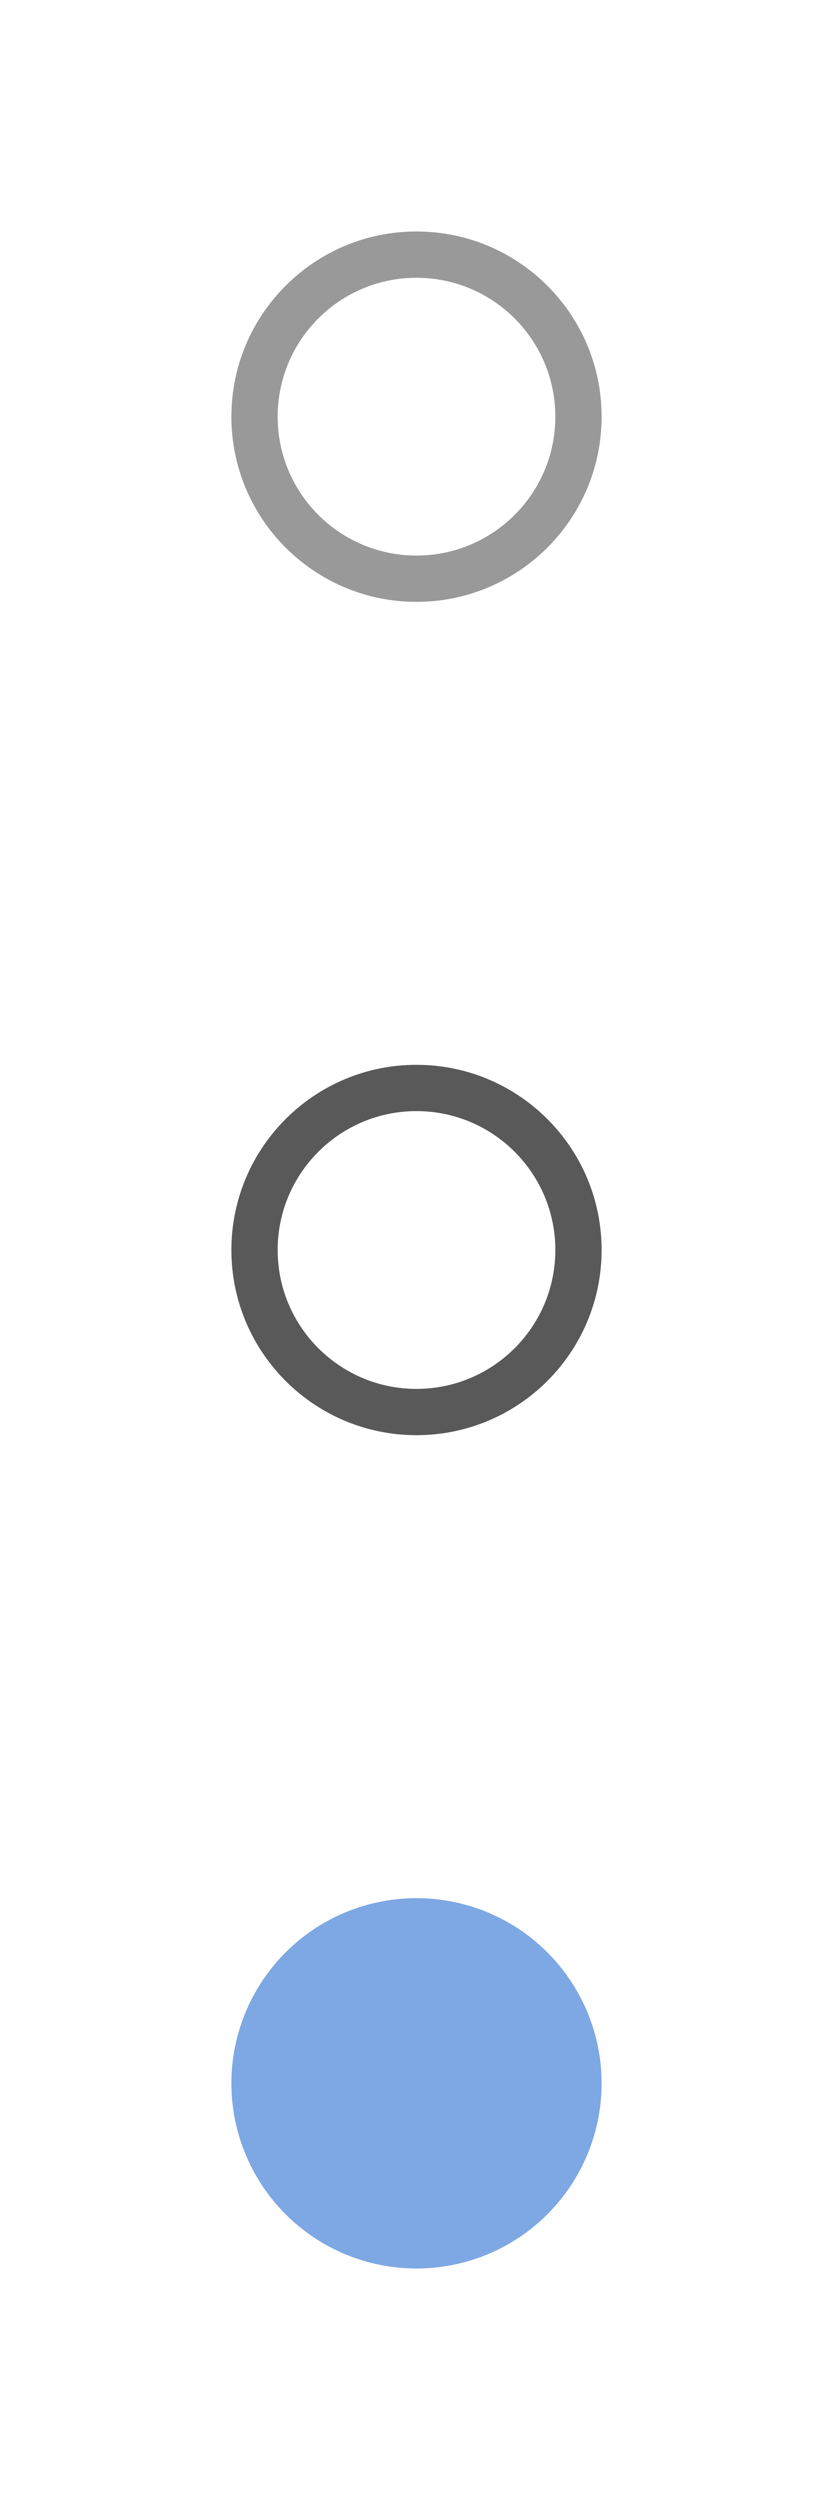
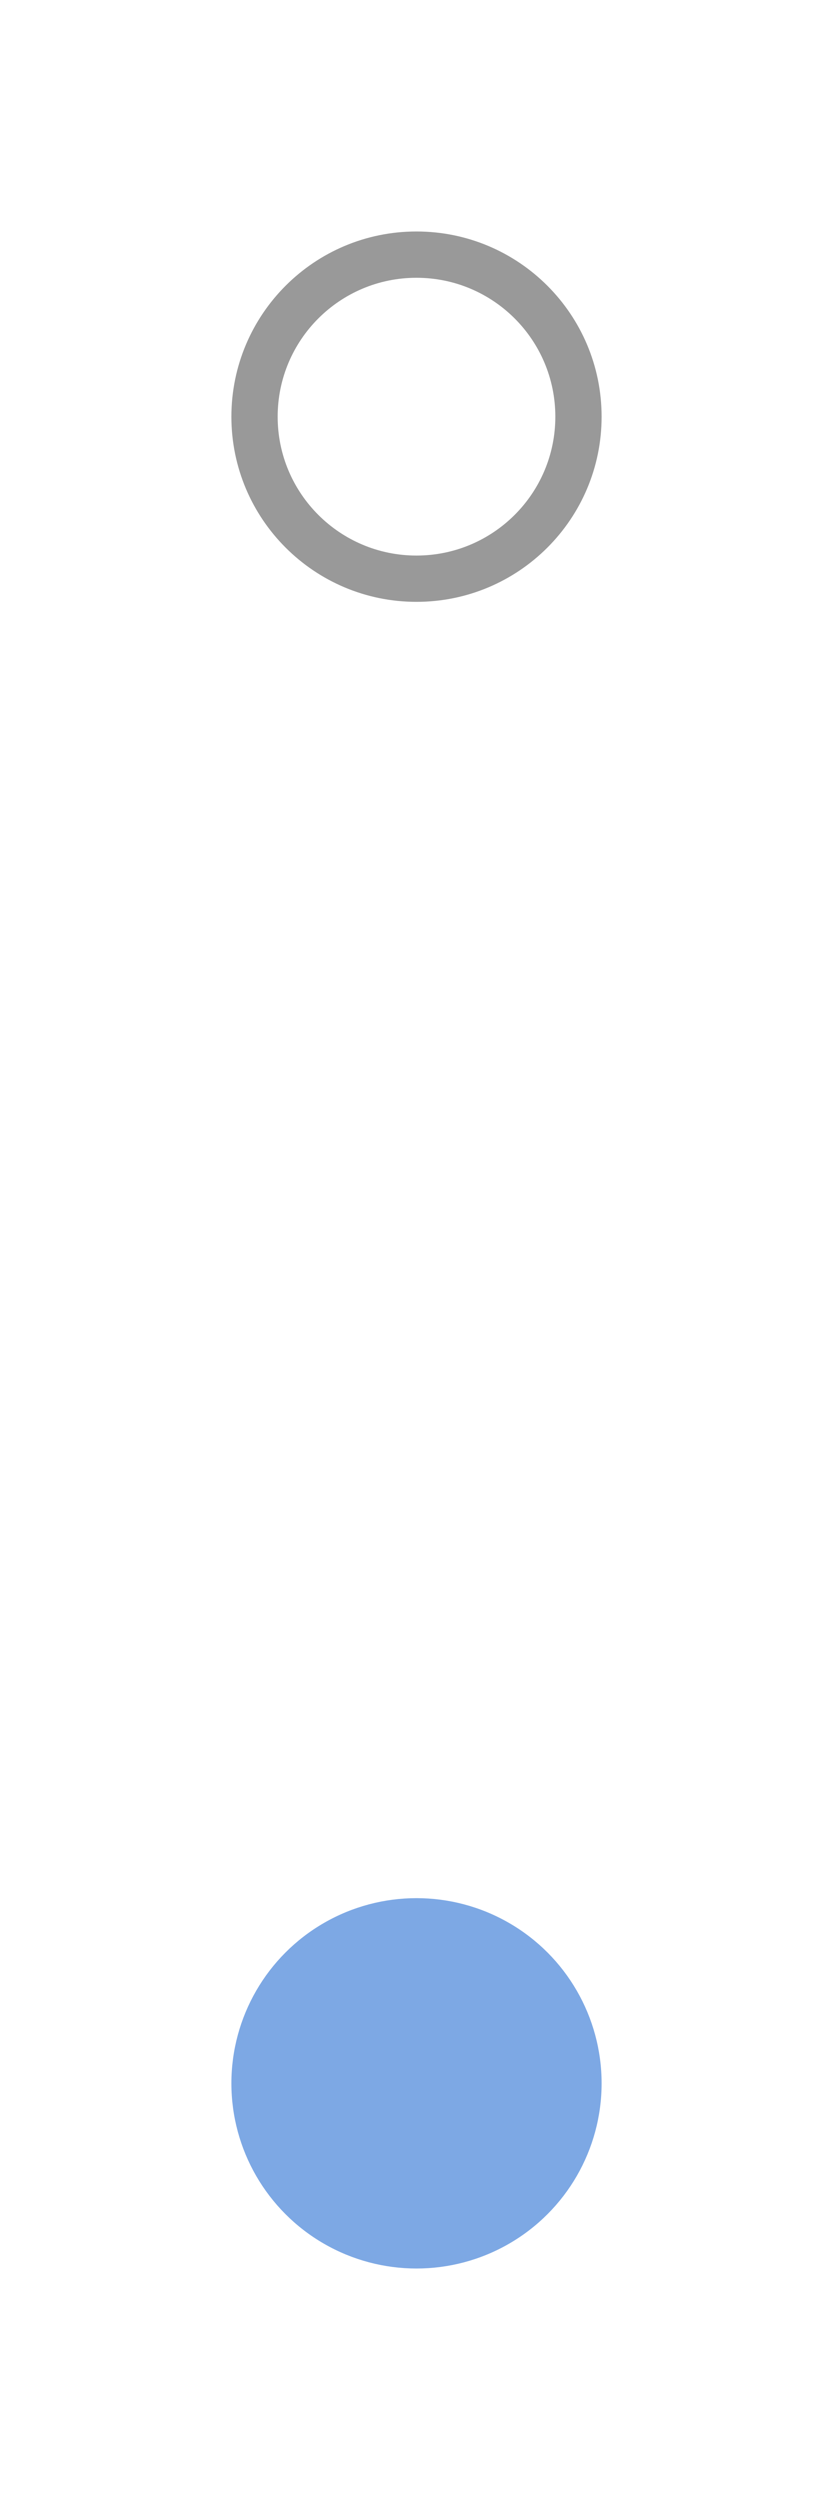
<svg xmlns="http://www.w3.org/2000/svg" version="1.1" id="circs" x="0px" y="0px" width="18px" height="54px" viewBox="0 0 18 54" enable-background="new 0 0 18 54" xml:space="preserve">
  <path opacity="0.4" d="M8.999,5C6.791,5,5,6.791,5,9.001C5,11.209,6.791,13,8.999,13C11.209,13,13,11.209,13,9.001  C13,6.791,11.209,5,8.999,5z M8.999,12C7.343,12,6,10.657,6,9.001C6,7.343,7.343,6,8.999,6C10.657,6,12,7.343,12,9.001  C12,10.657,10.657,12,8.999,12z" />
-   <path opacity="0.65" d="M8.999,23C6.791,23,5,24.791,5,27s1.791,4,3.999,4C11.209,31,13,29.209,13,27S11.209,23,8.999,23z   M8.999,30C7.343,30,6,28.656,6,27s1.343-3,2.999-3C10.657,24,12,25.344,12,27S10.657,30,8.999,30z" />
  <circle fill="#7DA8E4" cx="9" cy="45" r="4" />
</svg>